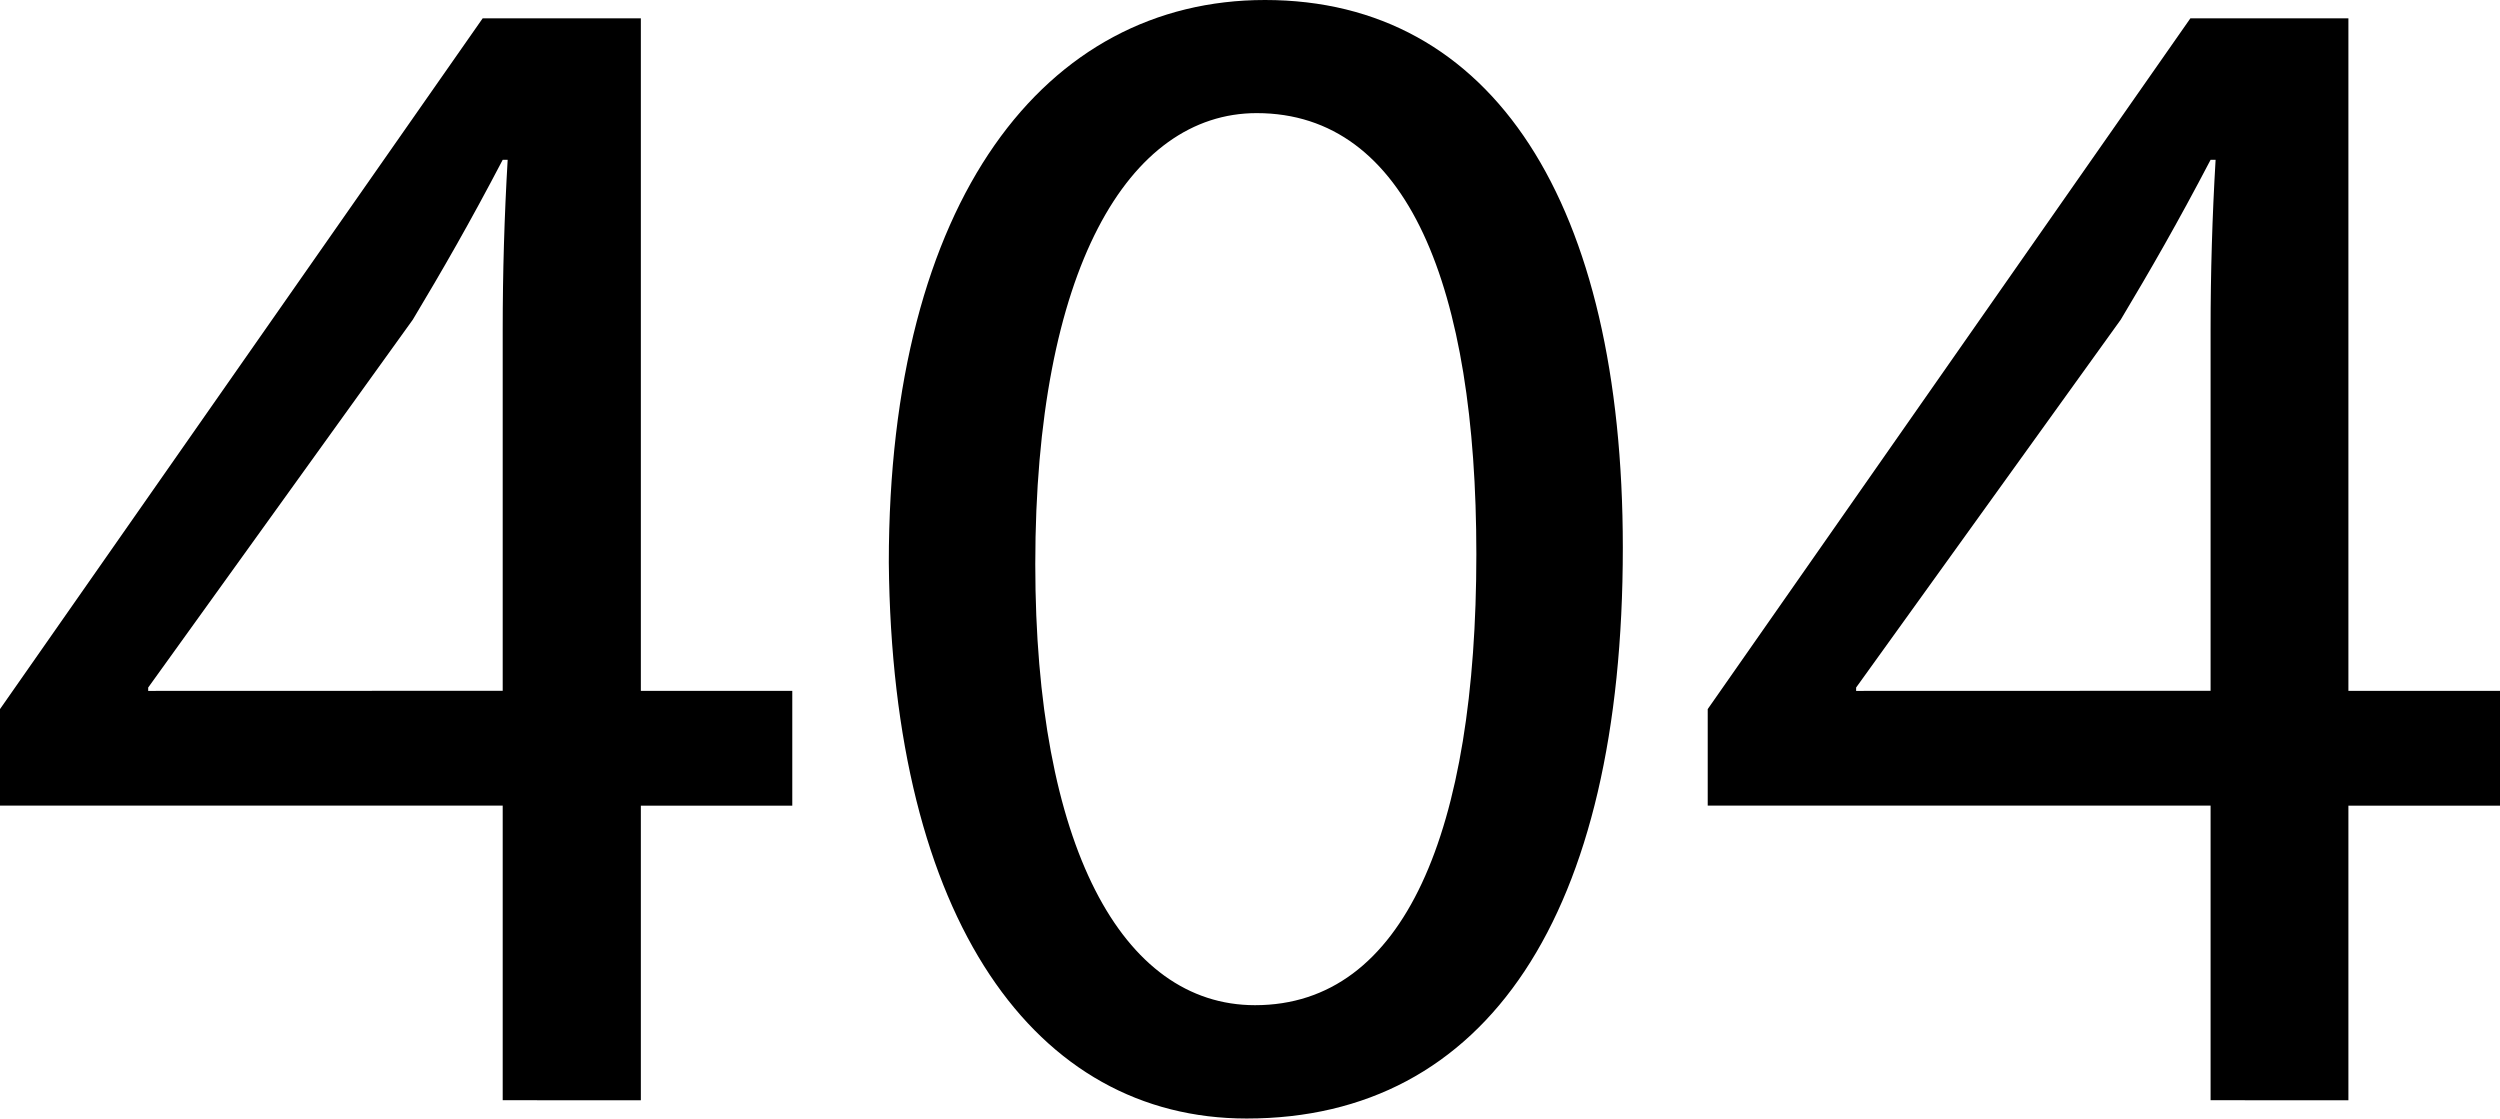
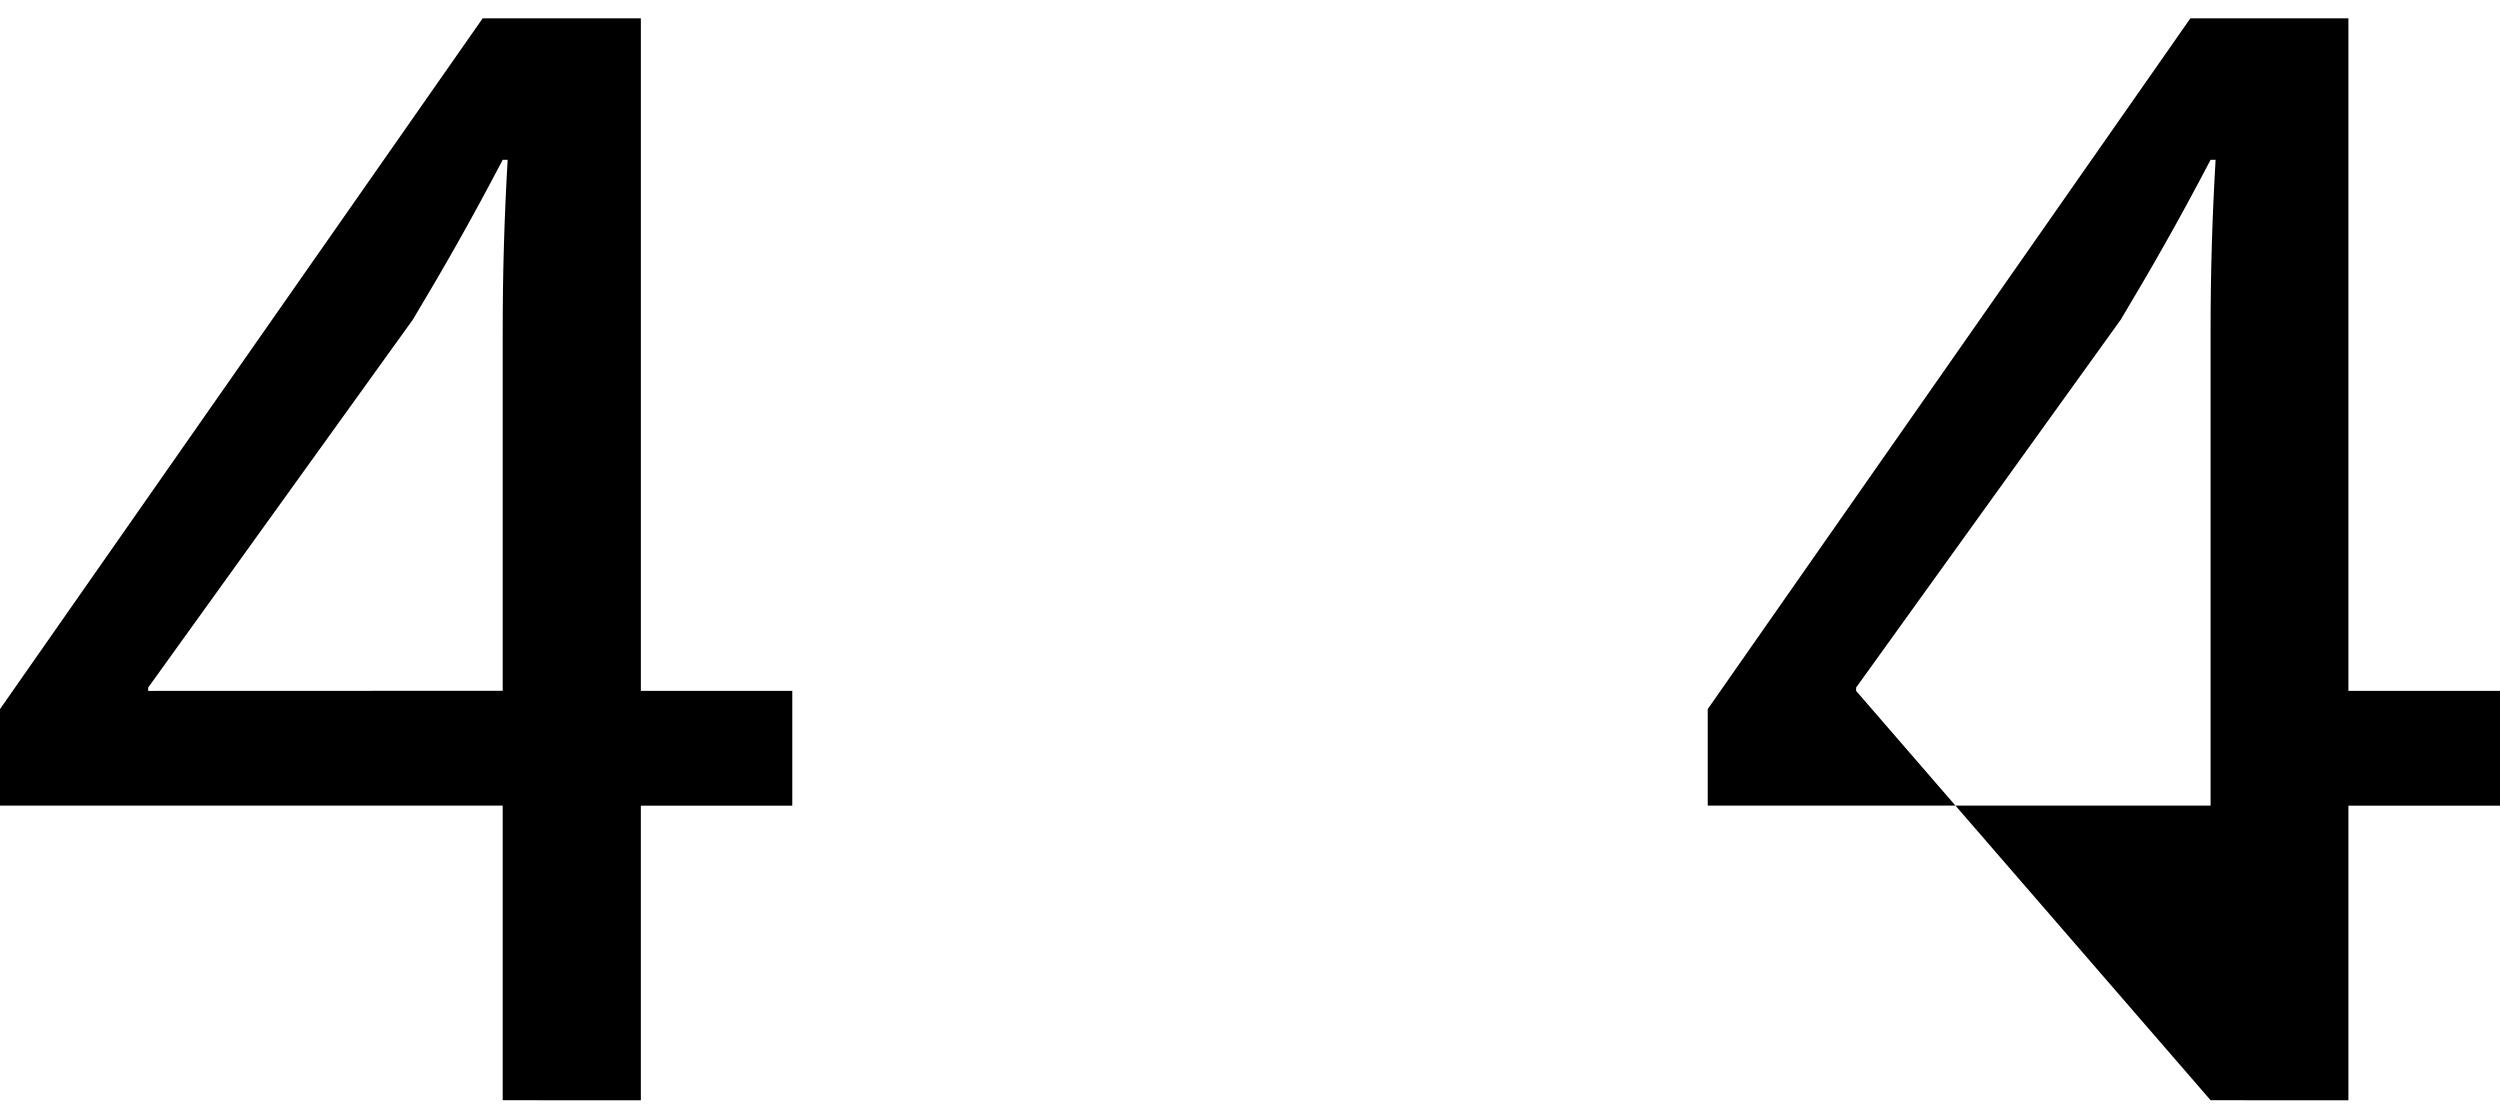
<svg xmlns="http://www.w3.org/2000/svg" viewBox="0 0 453.5 202.9">
  <title>Ativo 5</title>
  <g id="Camada_2" data-name="Camada 2">
    <g id="Camada_1-2" data-name="Camada 1">
      <path d="M91.19,199.58V146.14H0V128.63L87.56,3.32h28.69v122h27.47v20.83H116.25v53.44Zm0-74.27V59.78q0-15.39.9-30.79h-.9c-6,11.47-10.87,19.92-16.31,29l-48,66.73v.61Z" />
-       <path d="M294.38,99.34c0,66.73-24.75,103.56-68.23,103.56-38.35,0-64.32-35.93-64.92-100.84C161.23,36.23,189.61,0,229.47,0,270.83,0,294.38,36.84,294.38,99.34Zm-106.58,3c0,51,15.7,80,39.86,80,27.17,0,40.15-31.7,40.15-81.82,0-48.31-12.38-80-39.85-80C204.71,20.53,187.8,48.91,187.8,102.36Z" />
-       <path d="M401,199.58V146.14H309.78V128.63L397.34,3.32H426v122H453.5v20.83H426v53.44Zm0-74.27V59.78q0-15.39.91-30.79H401c-6,11.47-10.87,19.92-16.3,29l-48,66.73v.61Z" />
+       <path d="M401,199.58V146.14H309.78V128.63L397.34,3.32H426v122H453.5v20.83H426v53.44ZV59.78q0-15.39.91-30.79H401c-6,11.47-10.87,19.92-16.3,29l-48,66.73v.61Z" />
    </g>
  </g>
</svg>